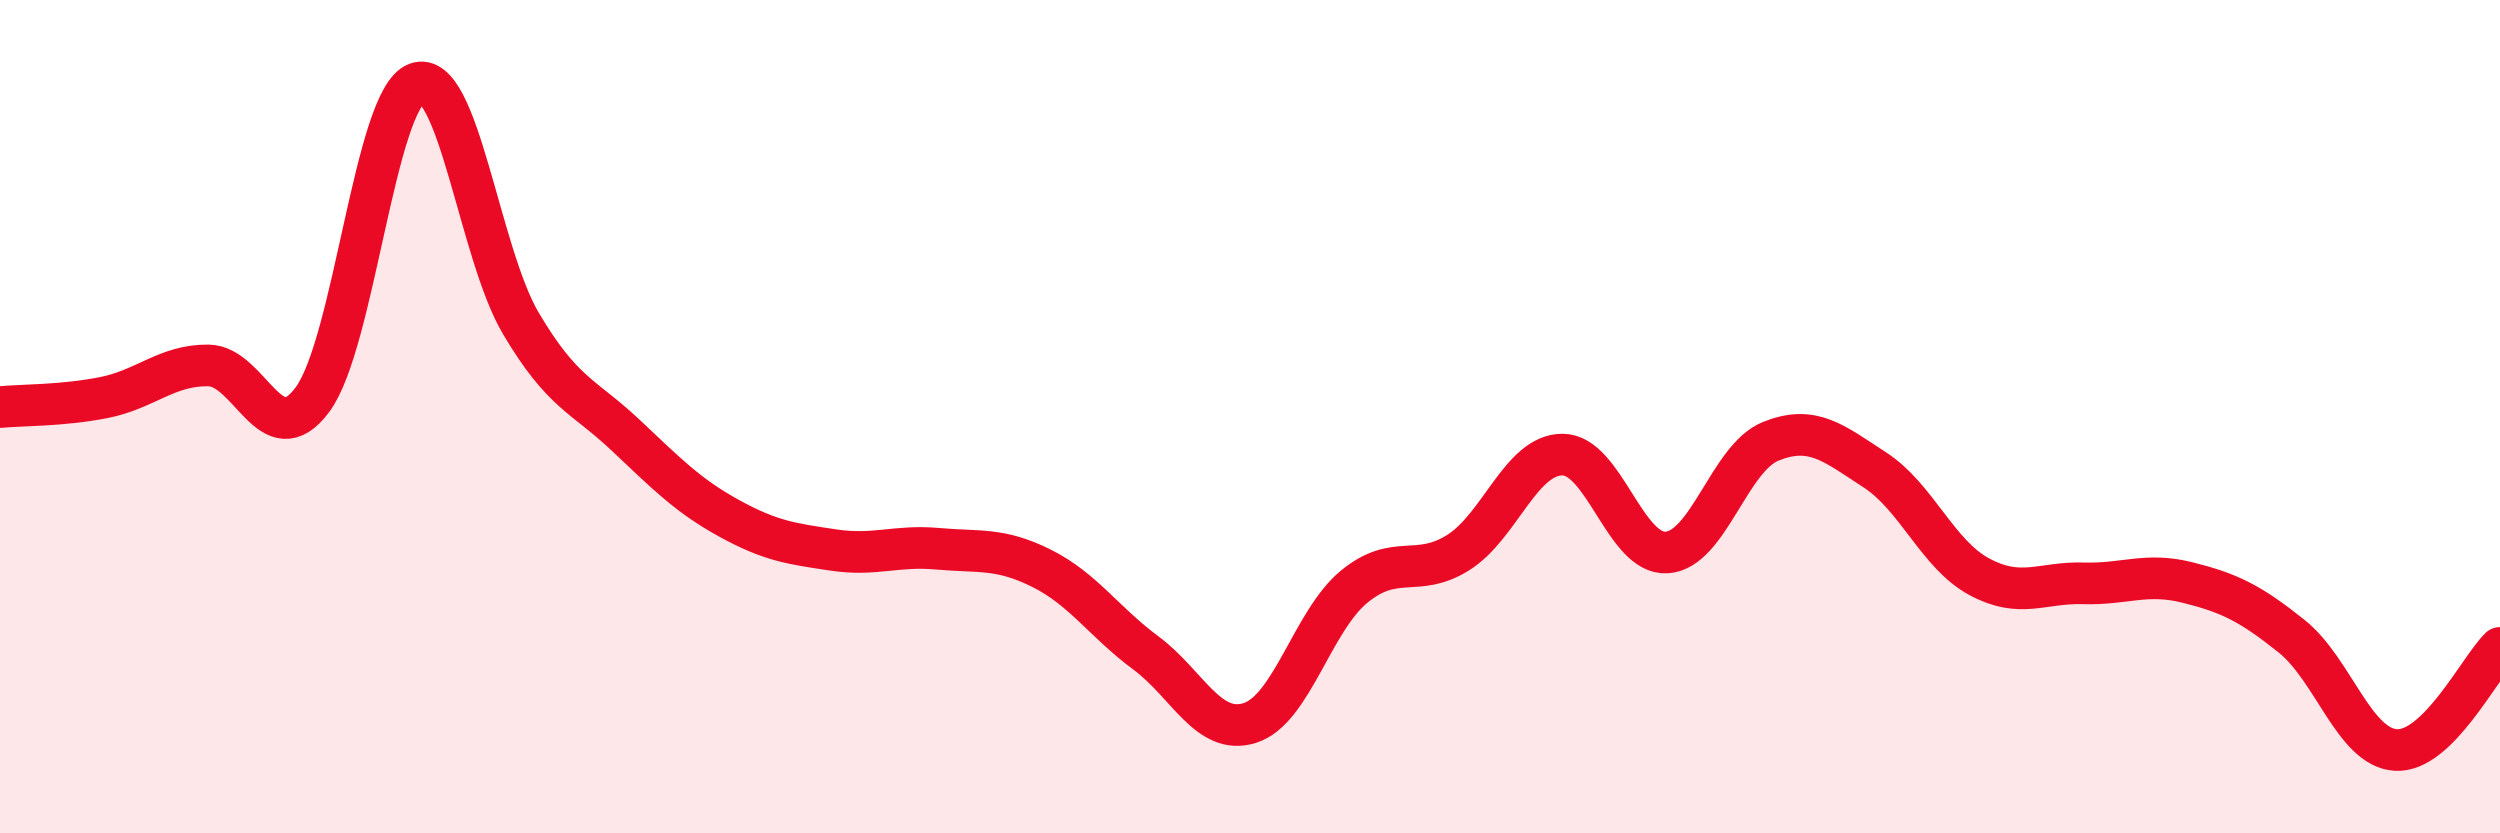
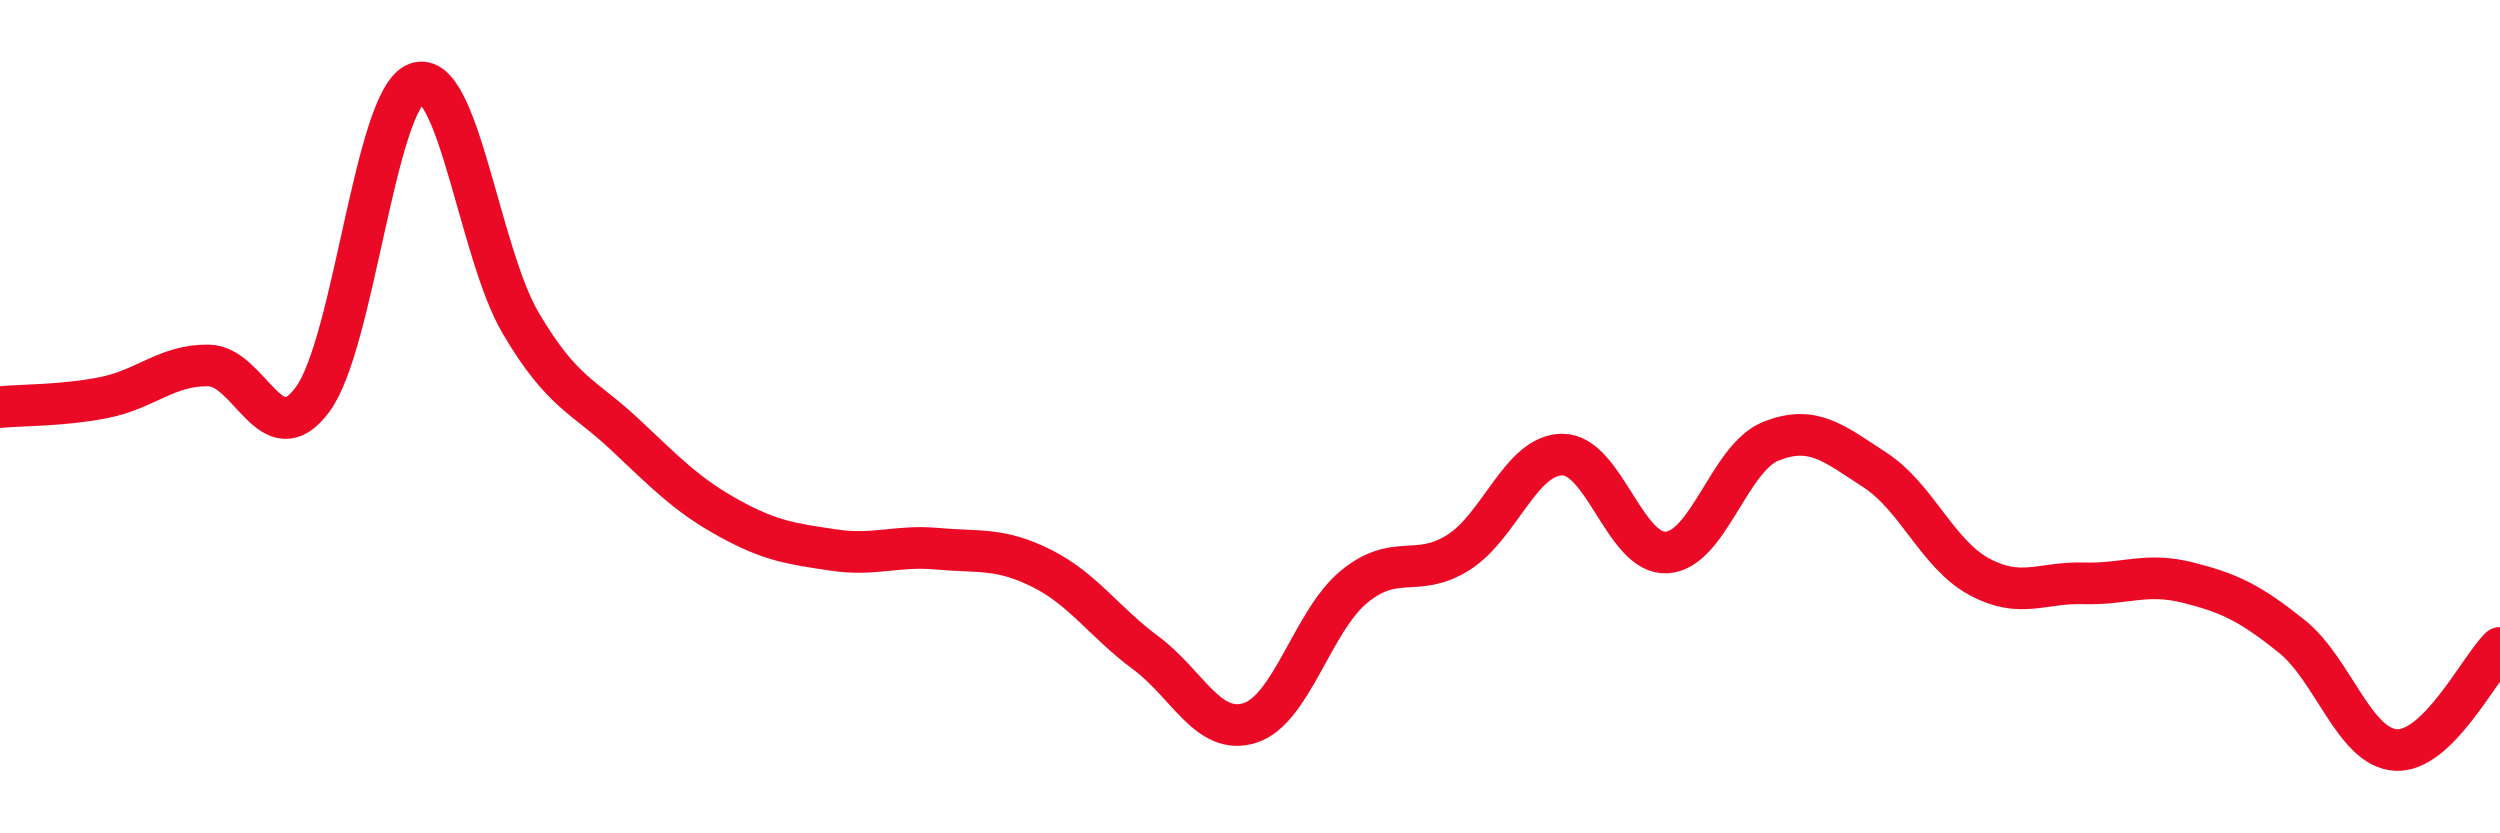
<svg xmlns="http://www.w3.org/2000/svg" width="60" height="20" viewBox="0 0 60 20">
-   <path d="M 0,9.77 C 0.5,9.72 1.5,9.74 2.5,9.54 C 3.5,9.34 4,8.76 5,8.77 C 6,8.78 6.5,10.94 7.5,9.59 C 8.5,8.24 9,2.37 10,2 C 11,1.63 11.5,6.07 12.5,7.76 C 13.5,9.45 14,9.49 15,10.43 C 16,11.37 16.5,11.89 17.5,12.44 C 18.5,12.99 19,13.05 20,13.2 C 21,13.35 21.5,13.08 22.5,13.17 C 23.5,13.26 24,13.14 25,13.64 C 26,14.14 26.5,14.93 27.5,15.67 C 28.5,16.41 29,17.67 30,17.35 C 31,17.03 31.5,14.9 32.5,14.08 C 33.5,13.26 34,13.89 35,13.26 C 36,12.63 36.5,10.91 37.5,10.91 C 38.5,10.91 39,13.32 40,13.26 C 41,13.2 41.5,10.99 42.5,10.59 C 43.5,10.19 44,10.63 45,11.28 C 46,11.93 46.5,13.3 47.5,13.84 C 48.5,14.38 49,13.97 50,14 C 51,14.03 51.5,13.73 52.5,13.98 C 53.5,14.23 54,14.47 55,15.27 C 56,16.07 56.5,17.94 57.5,18 C 58.5,18.06 59.5,16.04 60,15.55L60 20L0 20Z" fill="#EB0A25" opacity="0.1" stroke-linecap="round" stroke-linejoin="round" />
  <path d="M 0,9.77 C 0.5,9.72 1.5,9.74 2.5,9.54 C 3.5,9.34 4,8.76 5,8.77 C 6,8.78 6.5,10.94 7.5,9.59 C 8.5,8.24 9,2.37 10,2 C 11,1.63 11.5,6.07 12.5,7.76 C 13.5,9.45 14,9.49 15,10.43 C 16,11.37 16.5,11.89 17.5,12.44 C 18.5,12.99 19,13.05 20,13.2 C 21,13.35 21.5,13.08 22.5,13.17 C 23.5,13.26 24,13.14 25,13.64 C 26,14.14 26.5,14.93 27.5,15.67 C 28.5,16.41 29,17.67 30,17.35 C 31,17.03 31.5,14.9 32.5,14.08 C 33.5,13.26 34,13.89 35,13.26 C 36,12.63 36.5,10.91 37.5,10.91 C 38.5,10.91 39,13.32 40,13.26 C 41,13.2 41.5,10.99 42.5,10.59 C 43.5,10.19 44,10.63 45,11.28 C 46,11.93 46.5,13.3 47.5,13.84 C 48.5,14.38 49,13.97 50,14 C 51,14.03 51.5,13.73 52.5,13.98 C 53.5,14.23 54,14.47 55,15.27 C 56,16.07 56.5,17.94 57.5,18 C 58.5,18.06 59.5,16.04 60,15.55" stroke="#EB0A25" stroke-width="1" fill="none" stroke-linecap="round" stroke-linejoin="round" />
</svg>